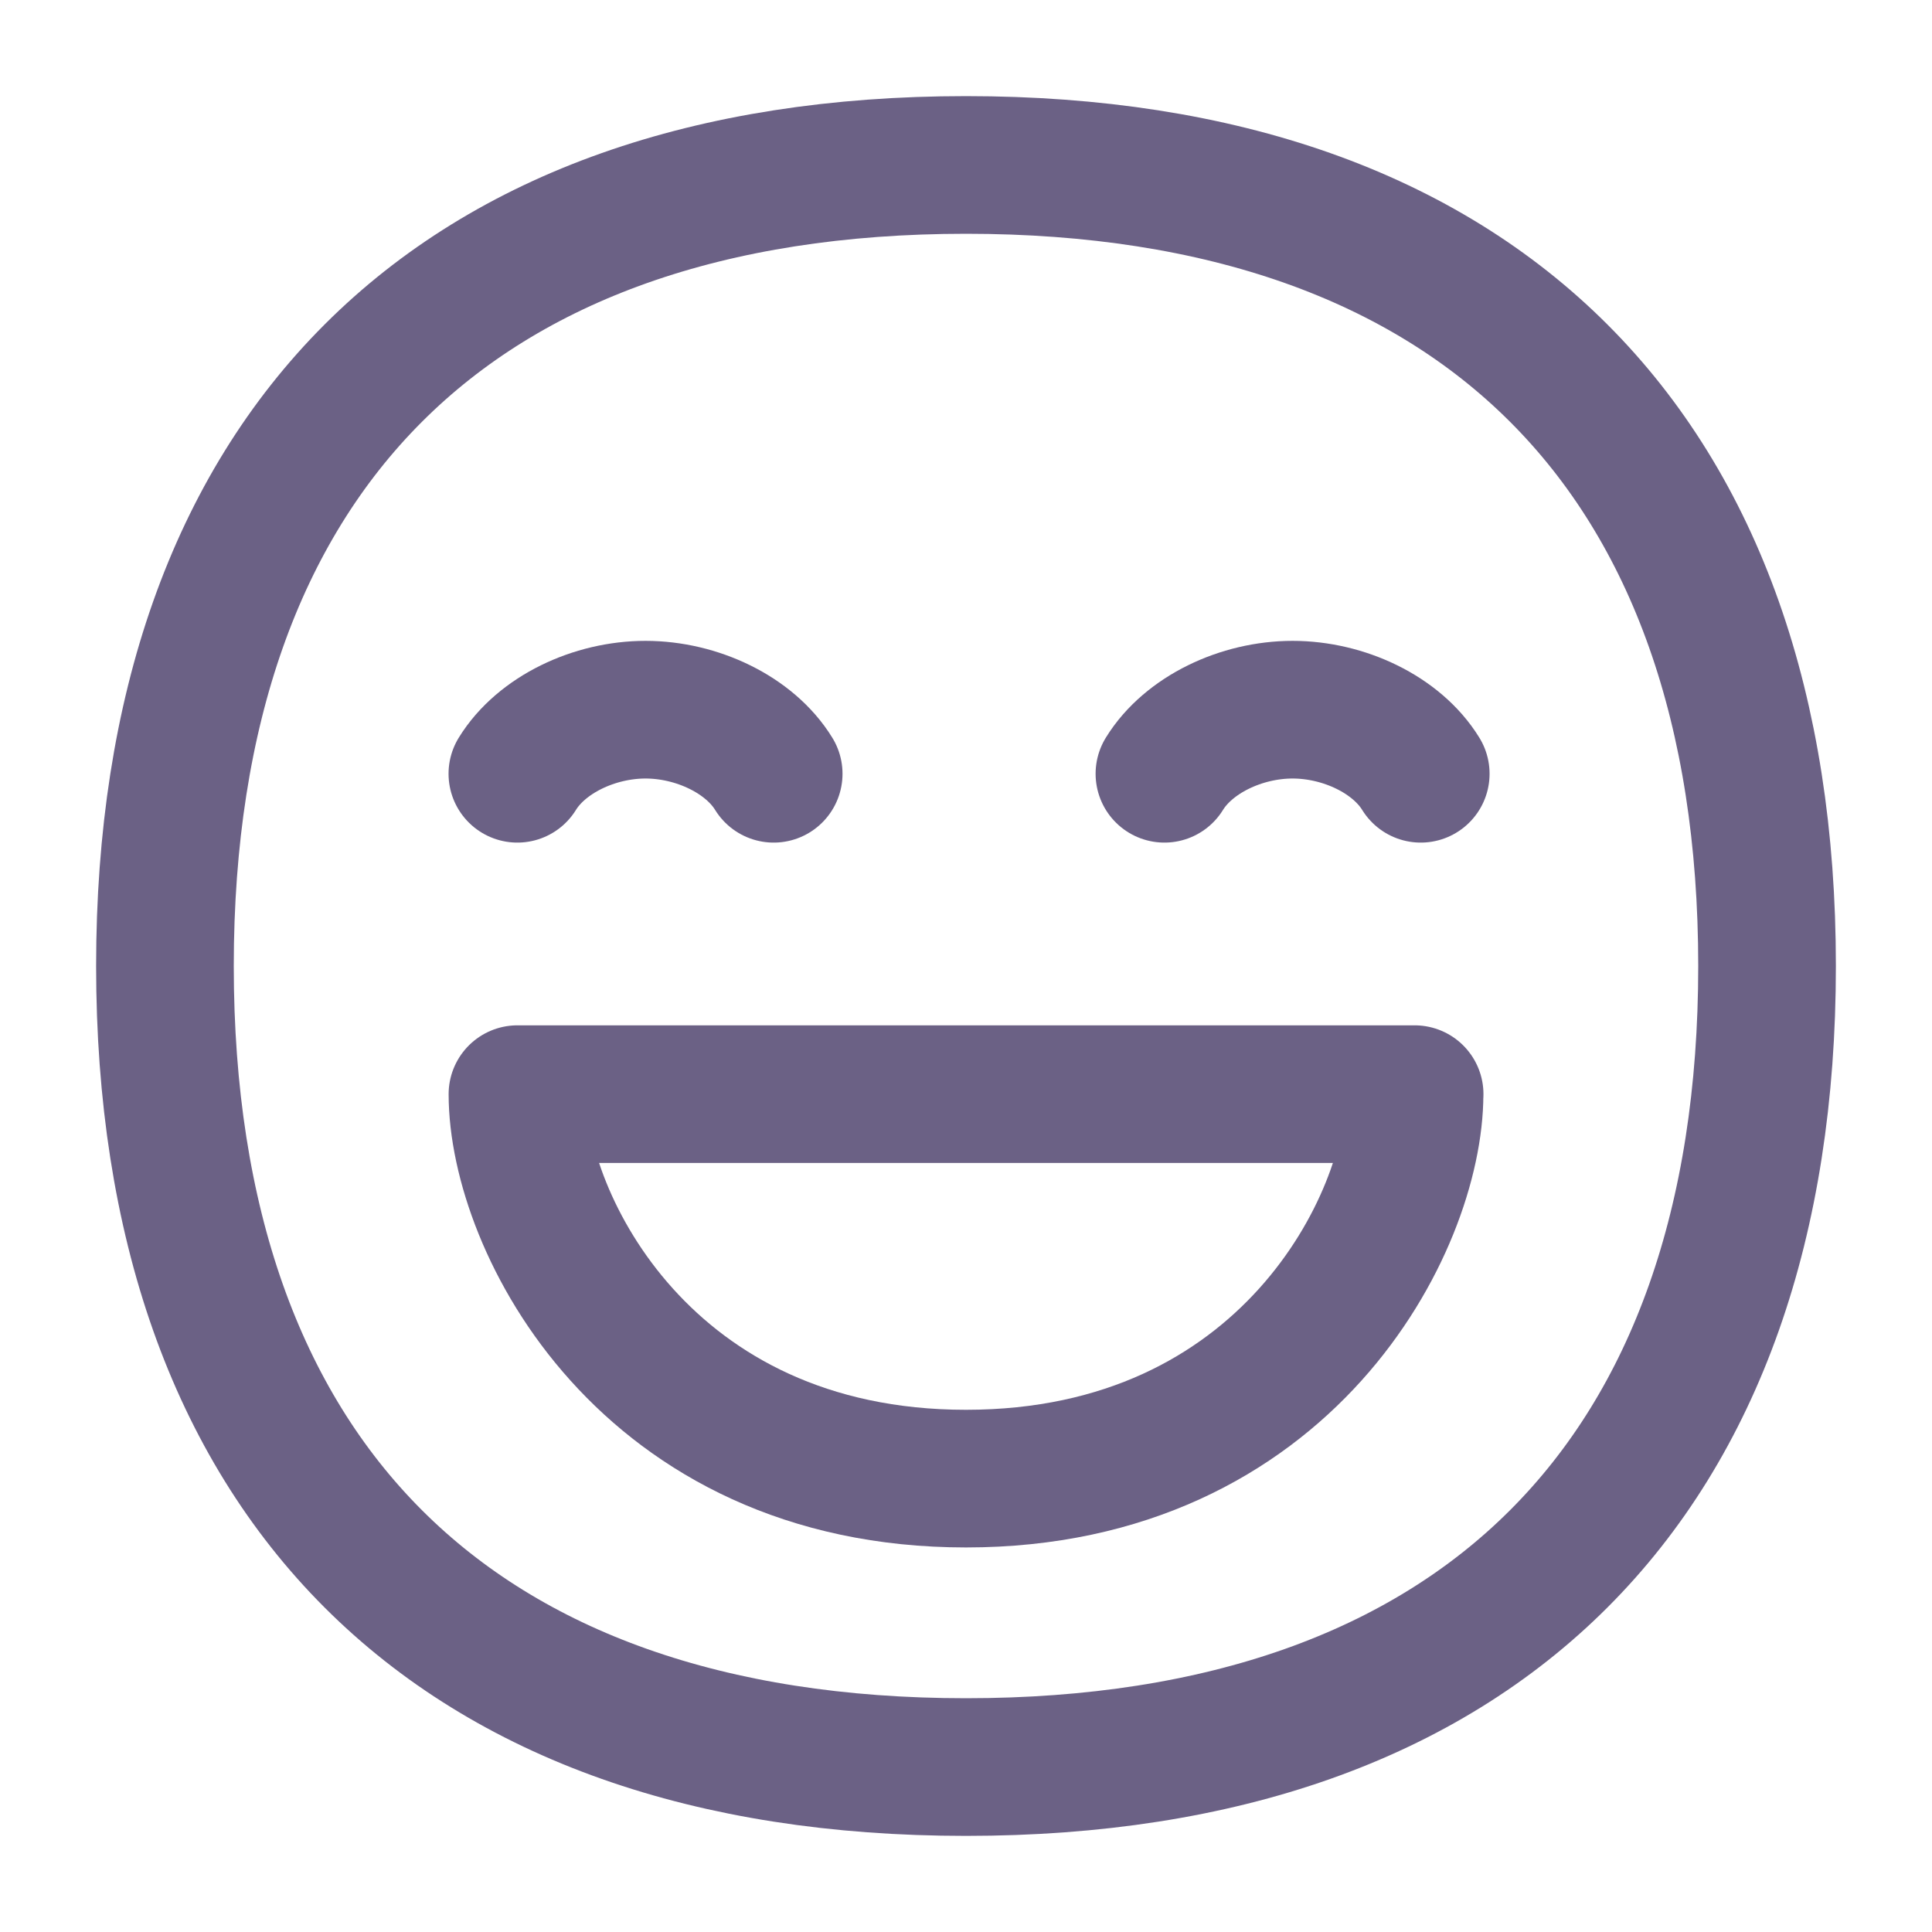
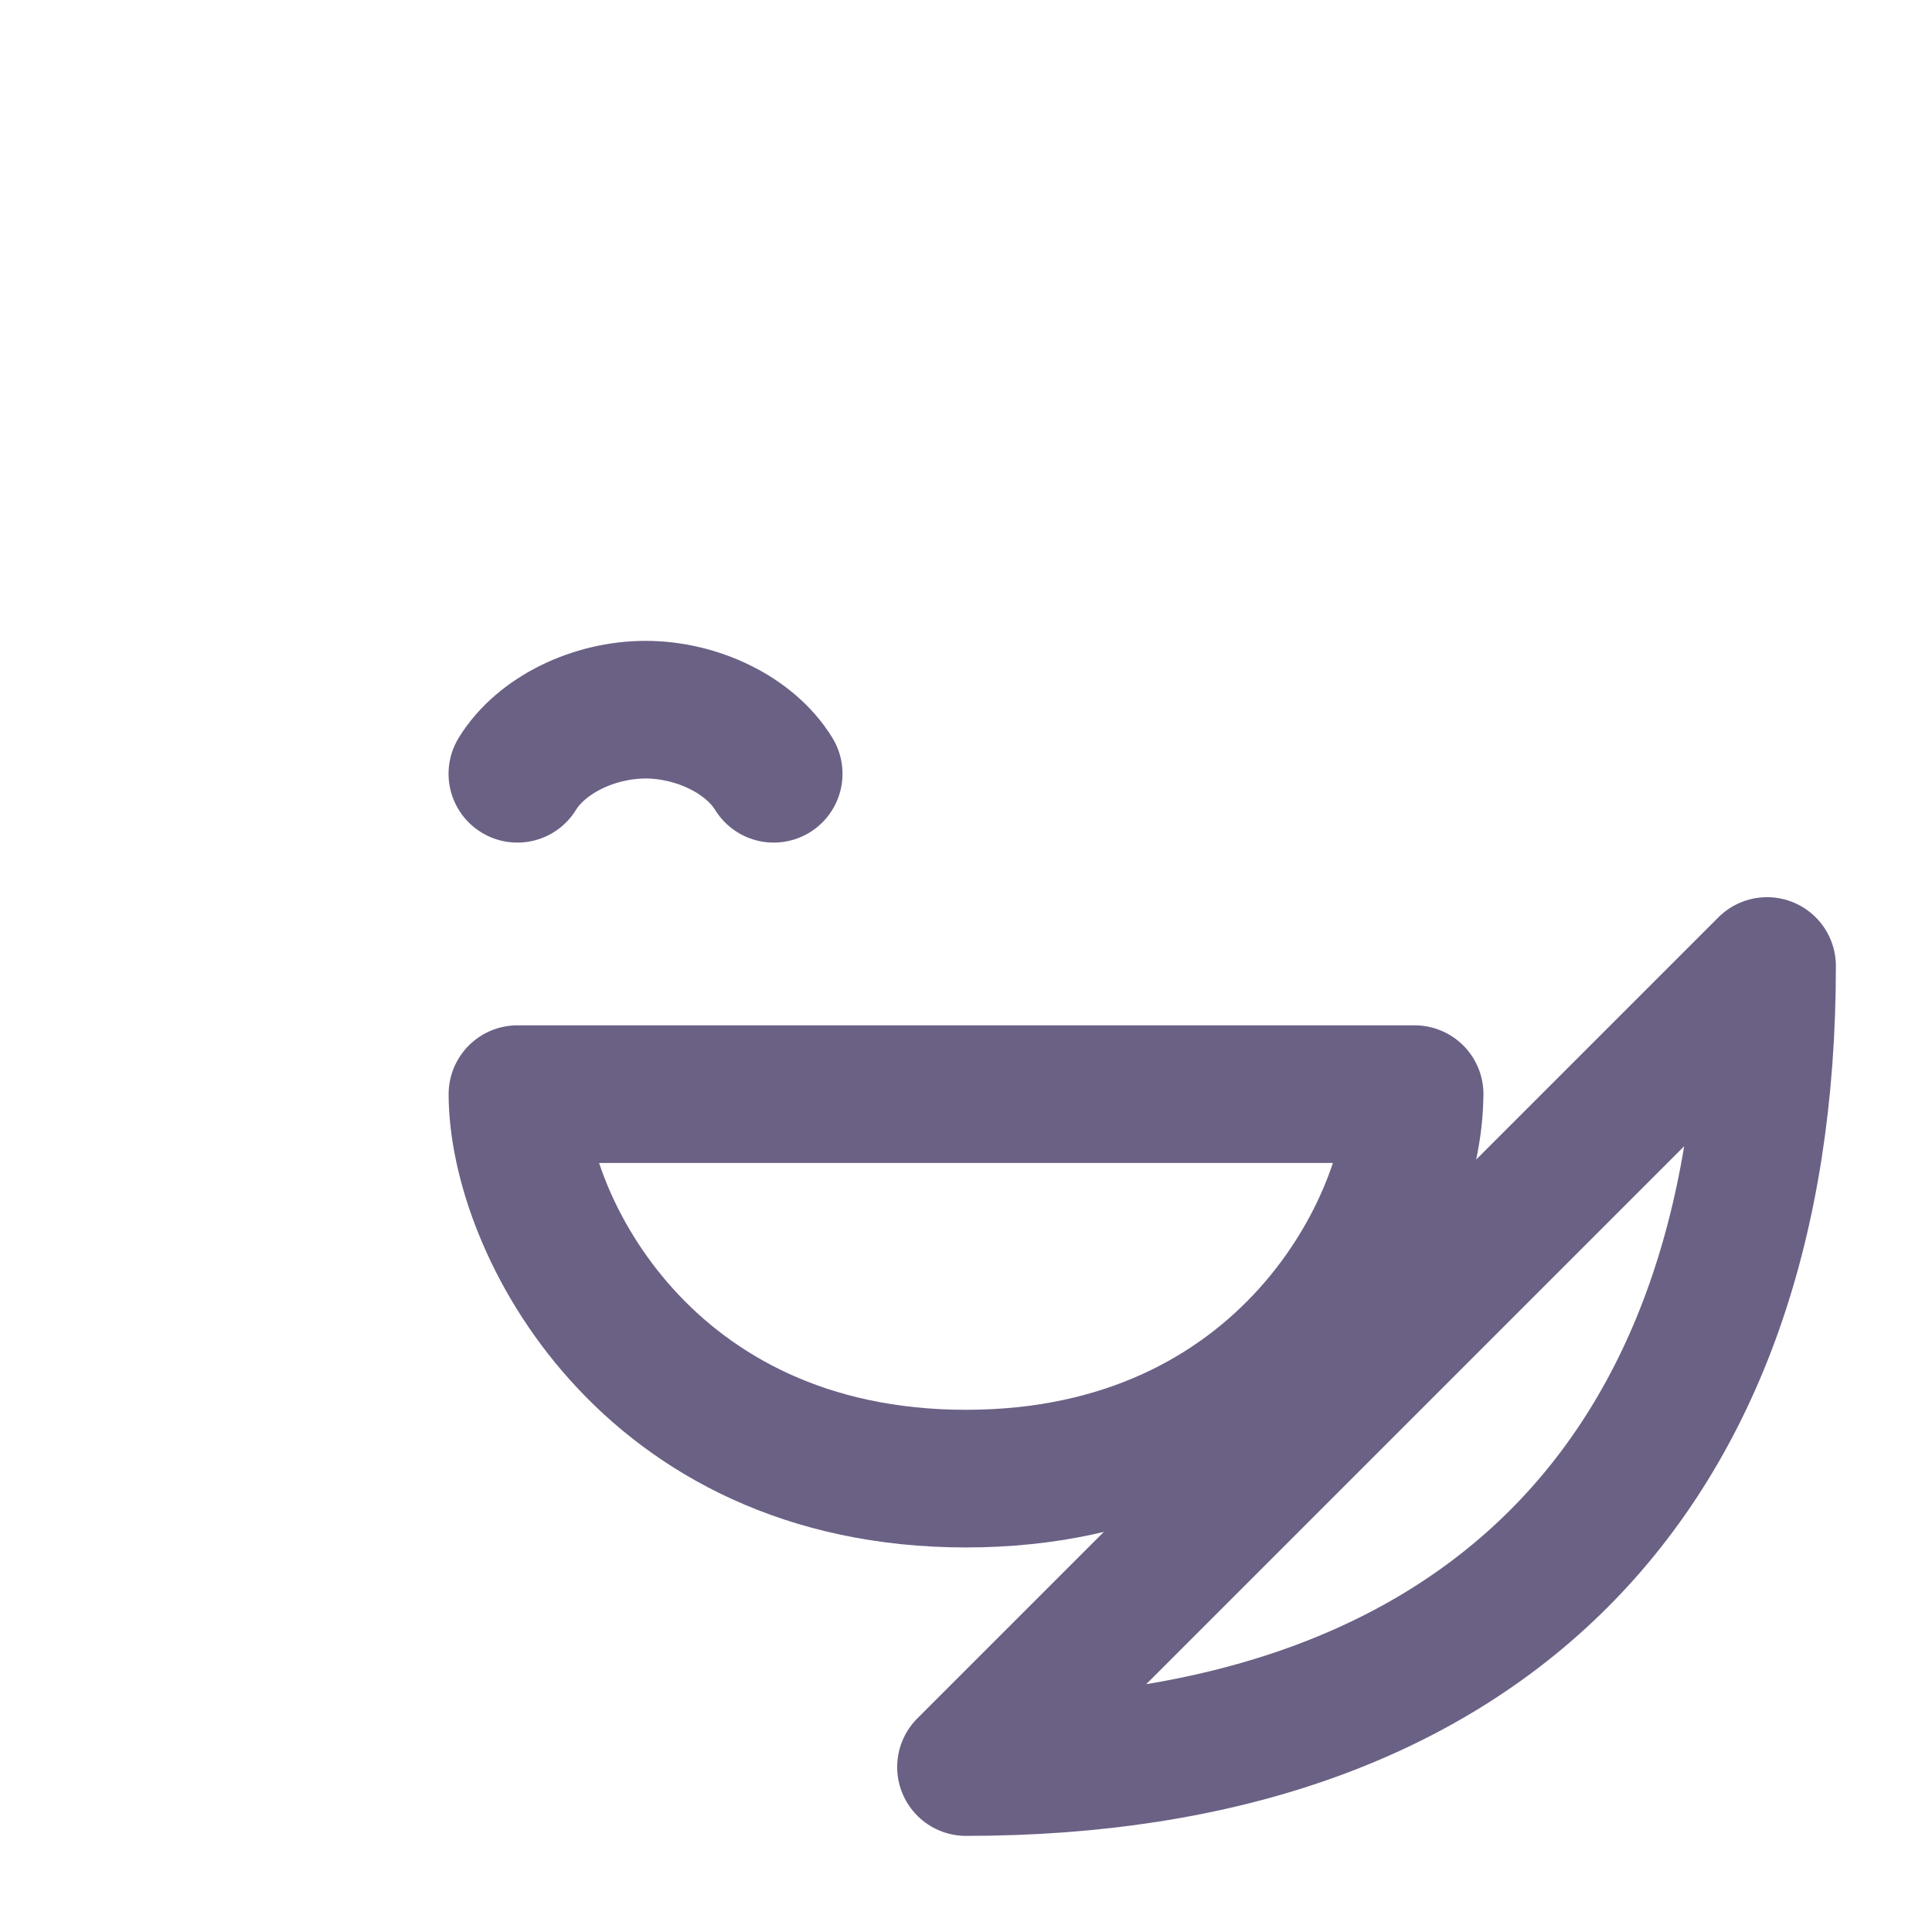
<svg xmlns="http://www.w3.org/2000/svg" fill="none" viewBox="-0.855 -0.855 24 24" id="Smiley-Very-Happy-2--Streamline-Flex" height="24" width="24">
  <desc>    Smiley Very Happy 2 Streamline Icon: https://streamlinehq.com  </desc>
  <g id="smiley-very-happy-2">
    <path id="Vector" stroke="#6b6185" stroke-linecap="round" stroke-linejoin="round" d="M16.718 12.737h-11.145c0 1.592 1.592 4.776 5.572 4.776s5.572 -3.184 5.572 -4.776Z" stroke-width="1.71" />
-     <path id="Vector 558" stroke="#6b6185" stroke-linecap="round" stroke-linejoin="round" d="M13.61 8.757c0.299 -0.485 0.955 -0.796 1.592 -0.796s1.294 0.311 1.592 0.796" stroke-width="1.71" />
    <path id="Vector 559" stroke="#6b6185" stroke-linecap="round" stroke-linejoin="round" d="M5.572 8.757c0.299 -0.485 0.955 -0.796 1.592 -0.796s1.294 0.311 1.592 0.796" stroke-width="1.71" />
-     <path id="Vector_2" stroke="#6b6185" stroke-linecap="round" stroke-linejoin="round" d="M11.145 21.096c6.369 0 9.951 -3.582 9.951 -9.951S17.514 1.194 11.145 1.194 1.194 4.776 1.194 11.145 4.776 21.096 11.145 21.096Z" stroke-width="1.71" />
+     <path id="Vector_2" stroke="#6b6185" stroke-linecap="round" stroke-linejoin="round" d="M11.145 21.096c6.369 0 9.951 -3.582 9.951 -9.951Z" stroke-width="1.71" />
  </g>
</svg>